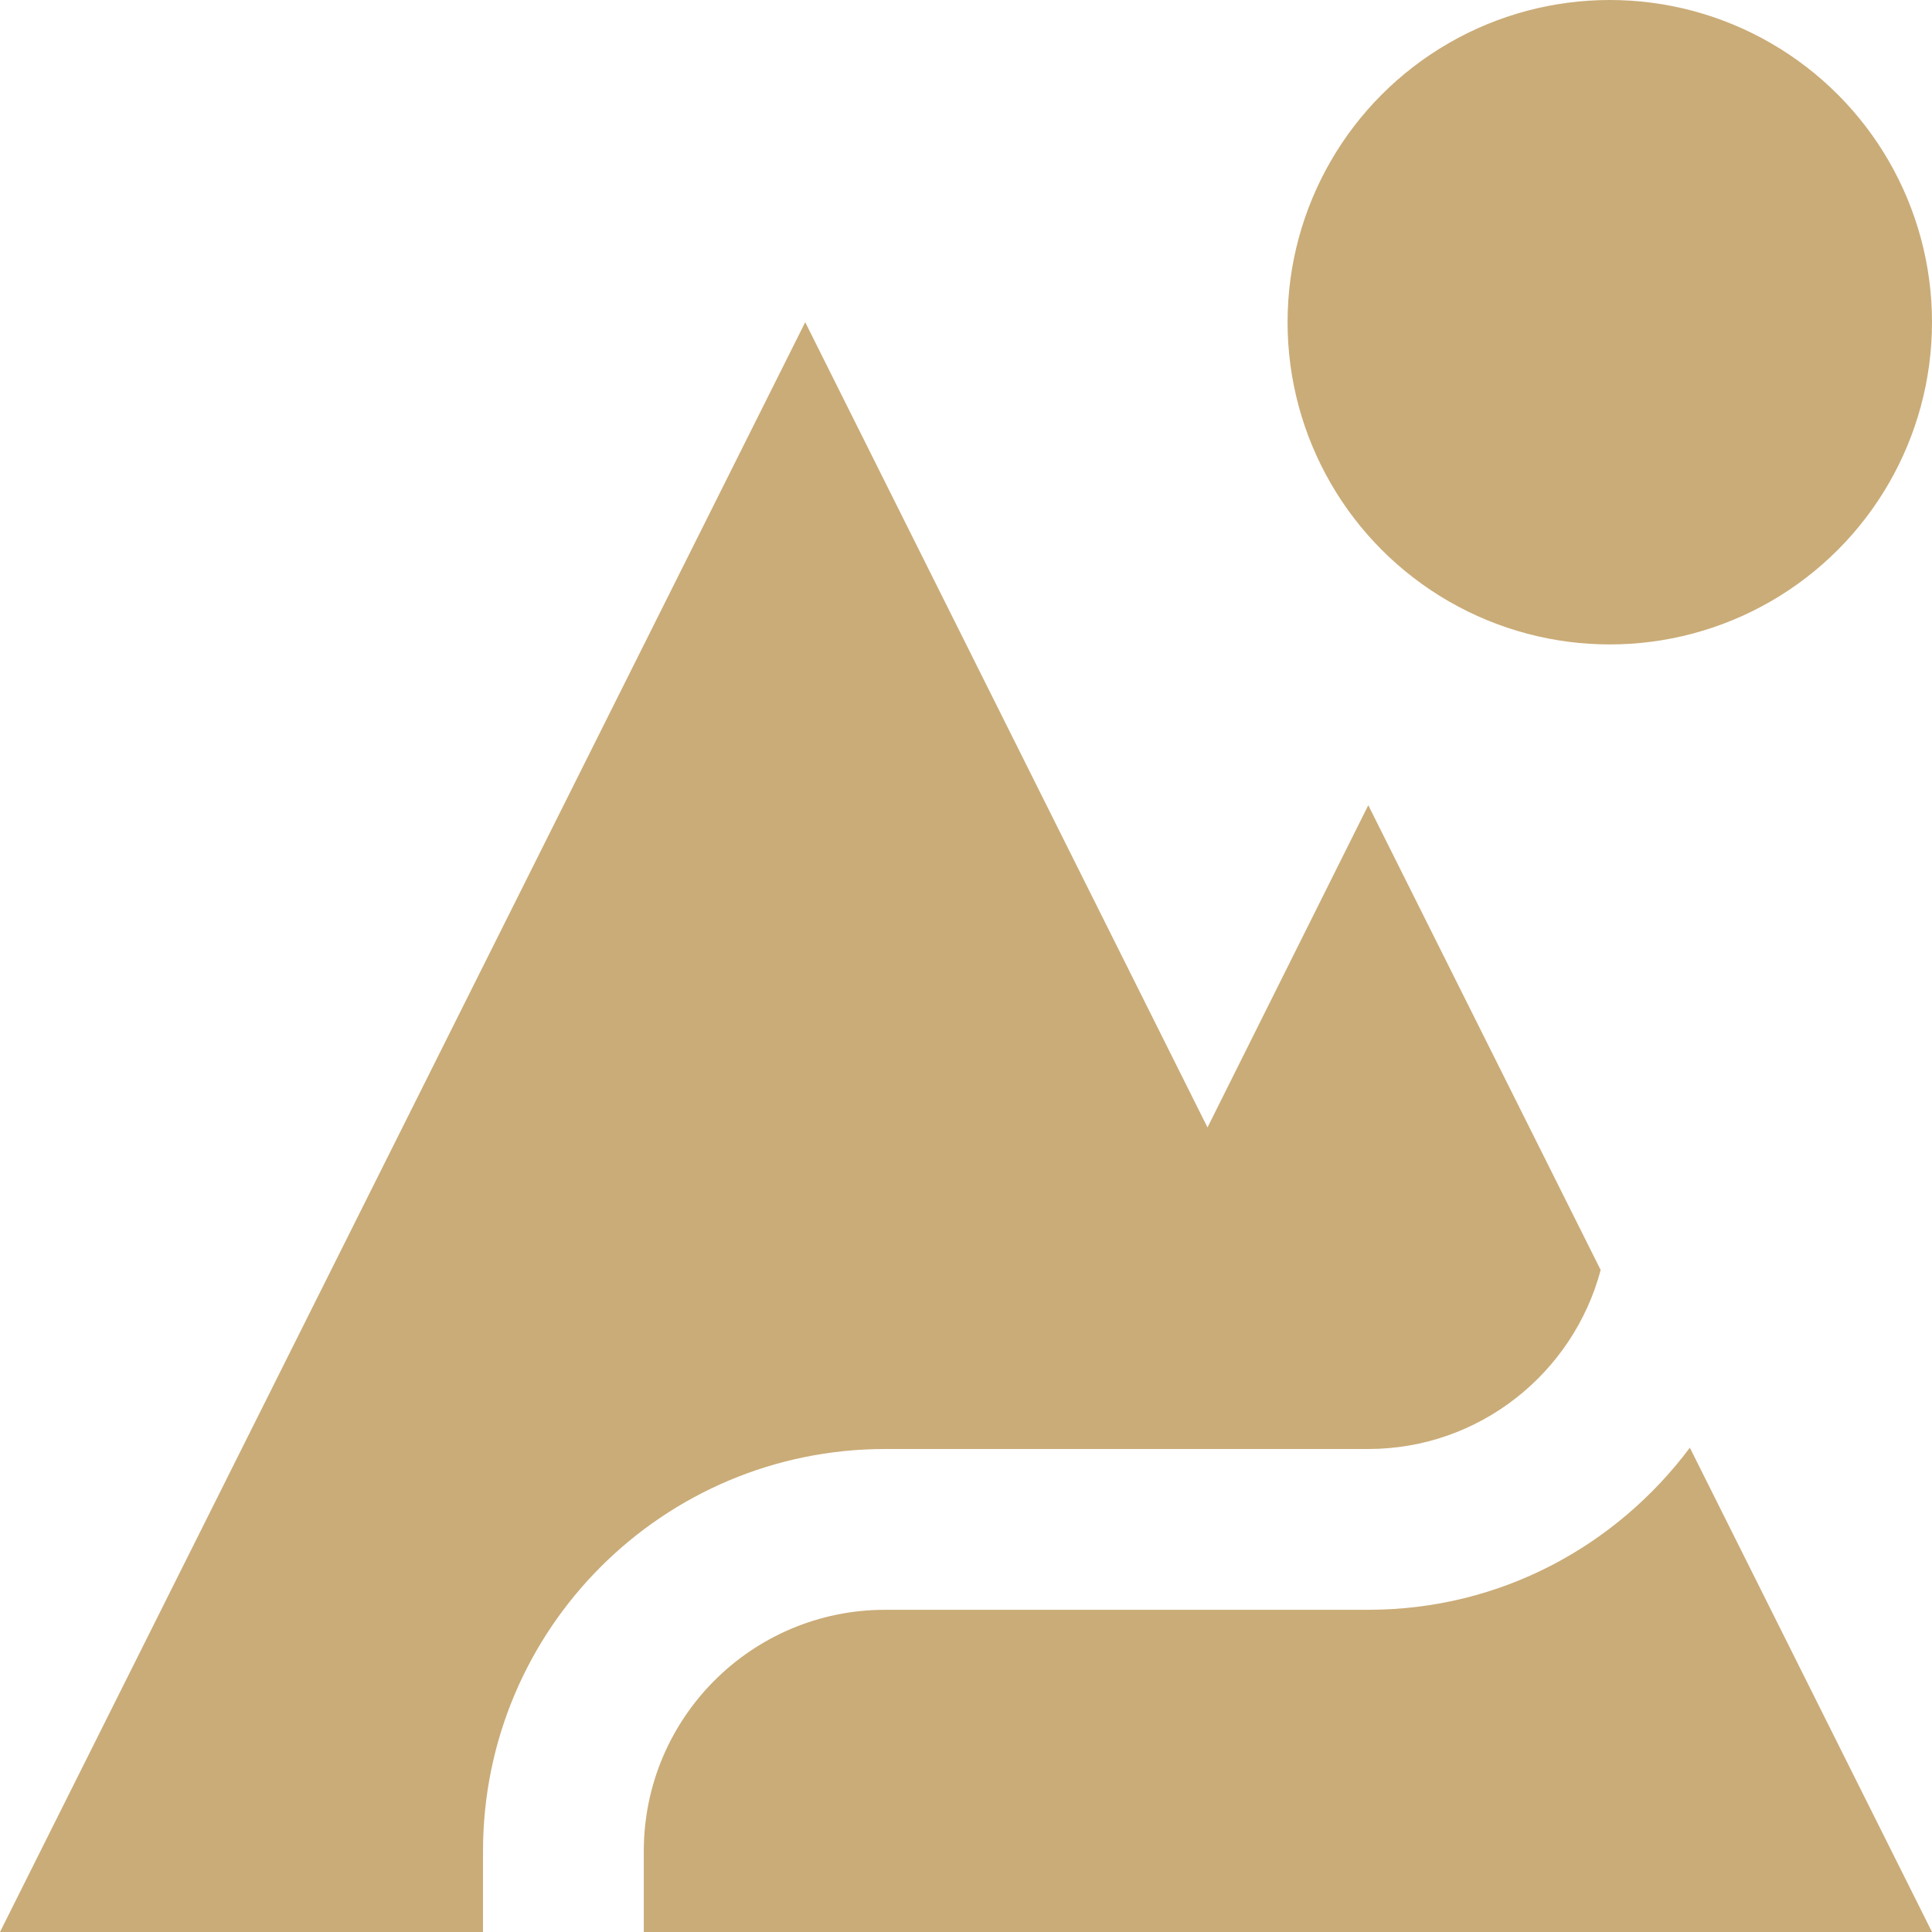
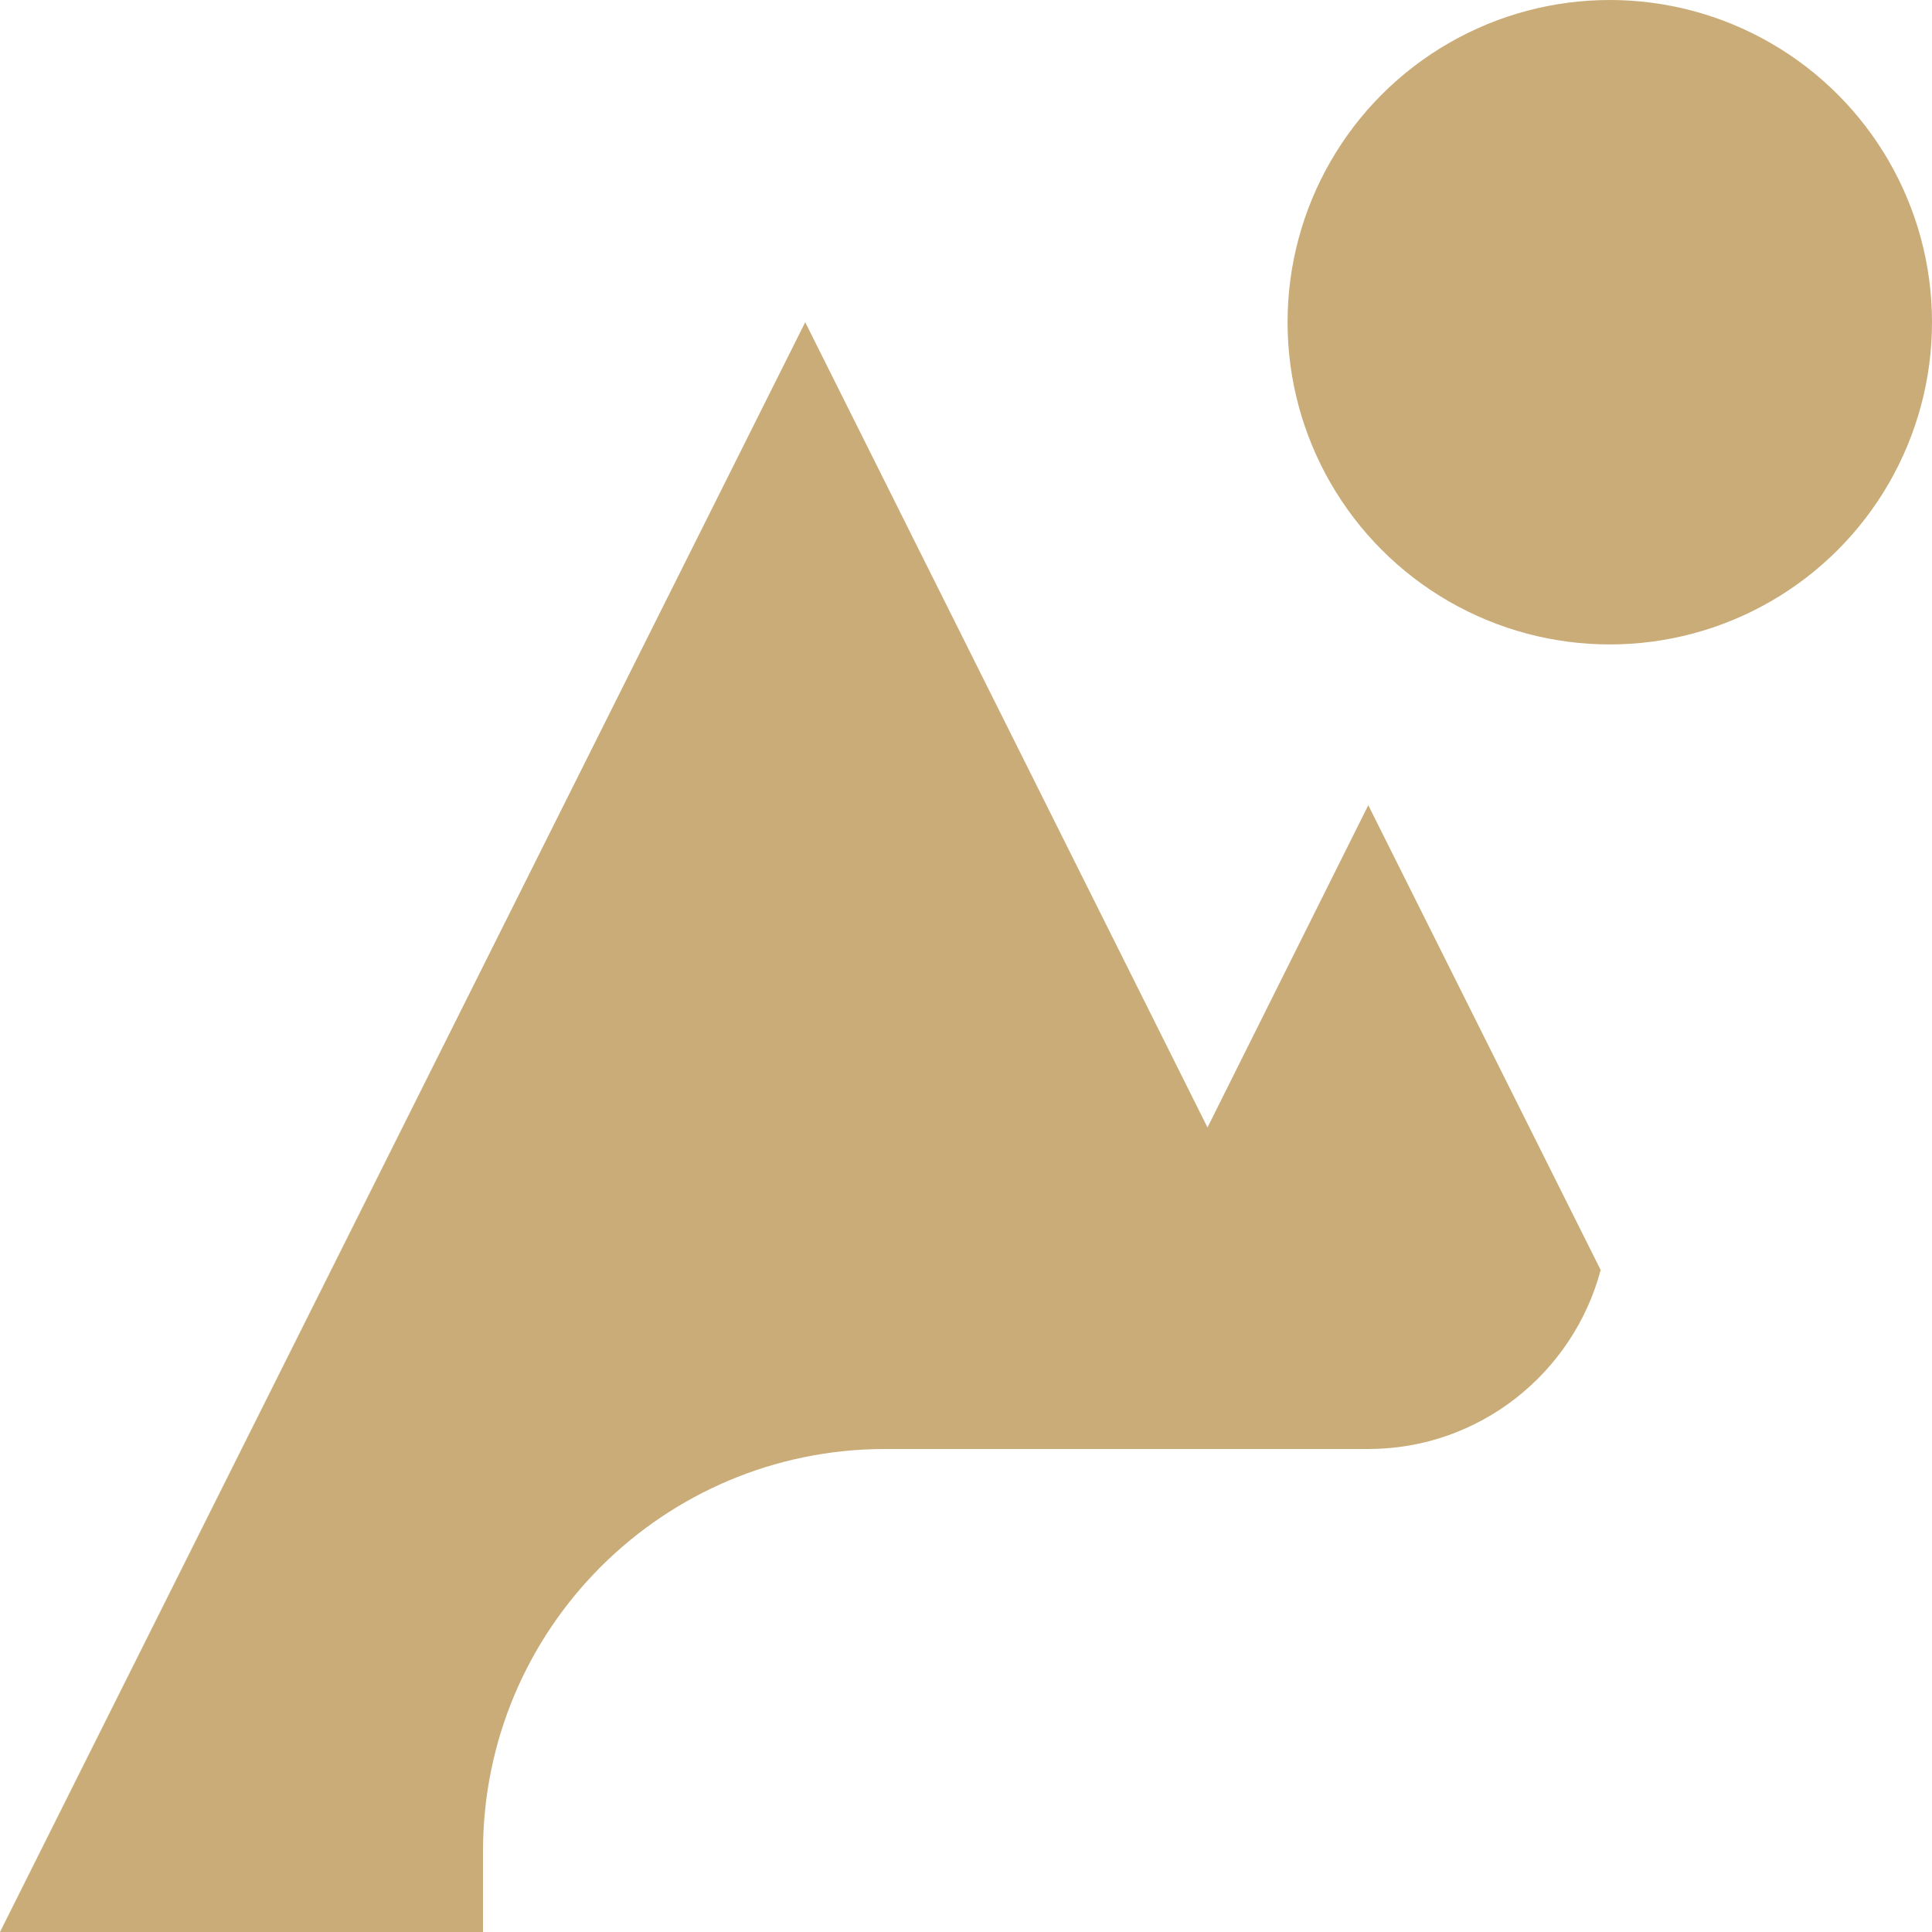
<svg xmlns="http://www.w3.org/2000/svg" id="Calque_2" data-name="Calque 2" viewBox="0 0 29.68 29.68">
  <defs>
    <style>
      .cls-1 {
        fill: #caac78;
      }
    </style>
  </defs>
  <g id="Calque_1-2" data-name="Calque 1">
    <g>
      <circle class="cls-1" cx="24.73" cy="4.95" r="4.95" />
      <path class="cls-1" d="M13.6,22.26h7.42c1.71,0,3.15-1.17,3.57-2.75l-3.57-7.14-2.47,4.95-6.18-12.37L0,29.68h7.42v-1.24c0-3.42,2.77-6.18,6.18-6.18Z" />
-       <path class="cls-1" d="M25.96,22.24c-1.13,1.51-2.91,2.49-4.94,2.49h-7.42c-2.05,0-3.71,1.66-3.71,3.71v1.24h19.79l-3.72-7.44Z" />
    </g>
  </g>
</svg>